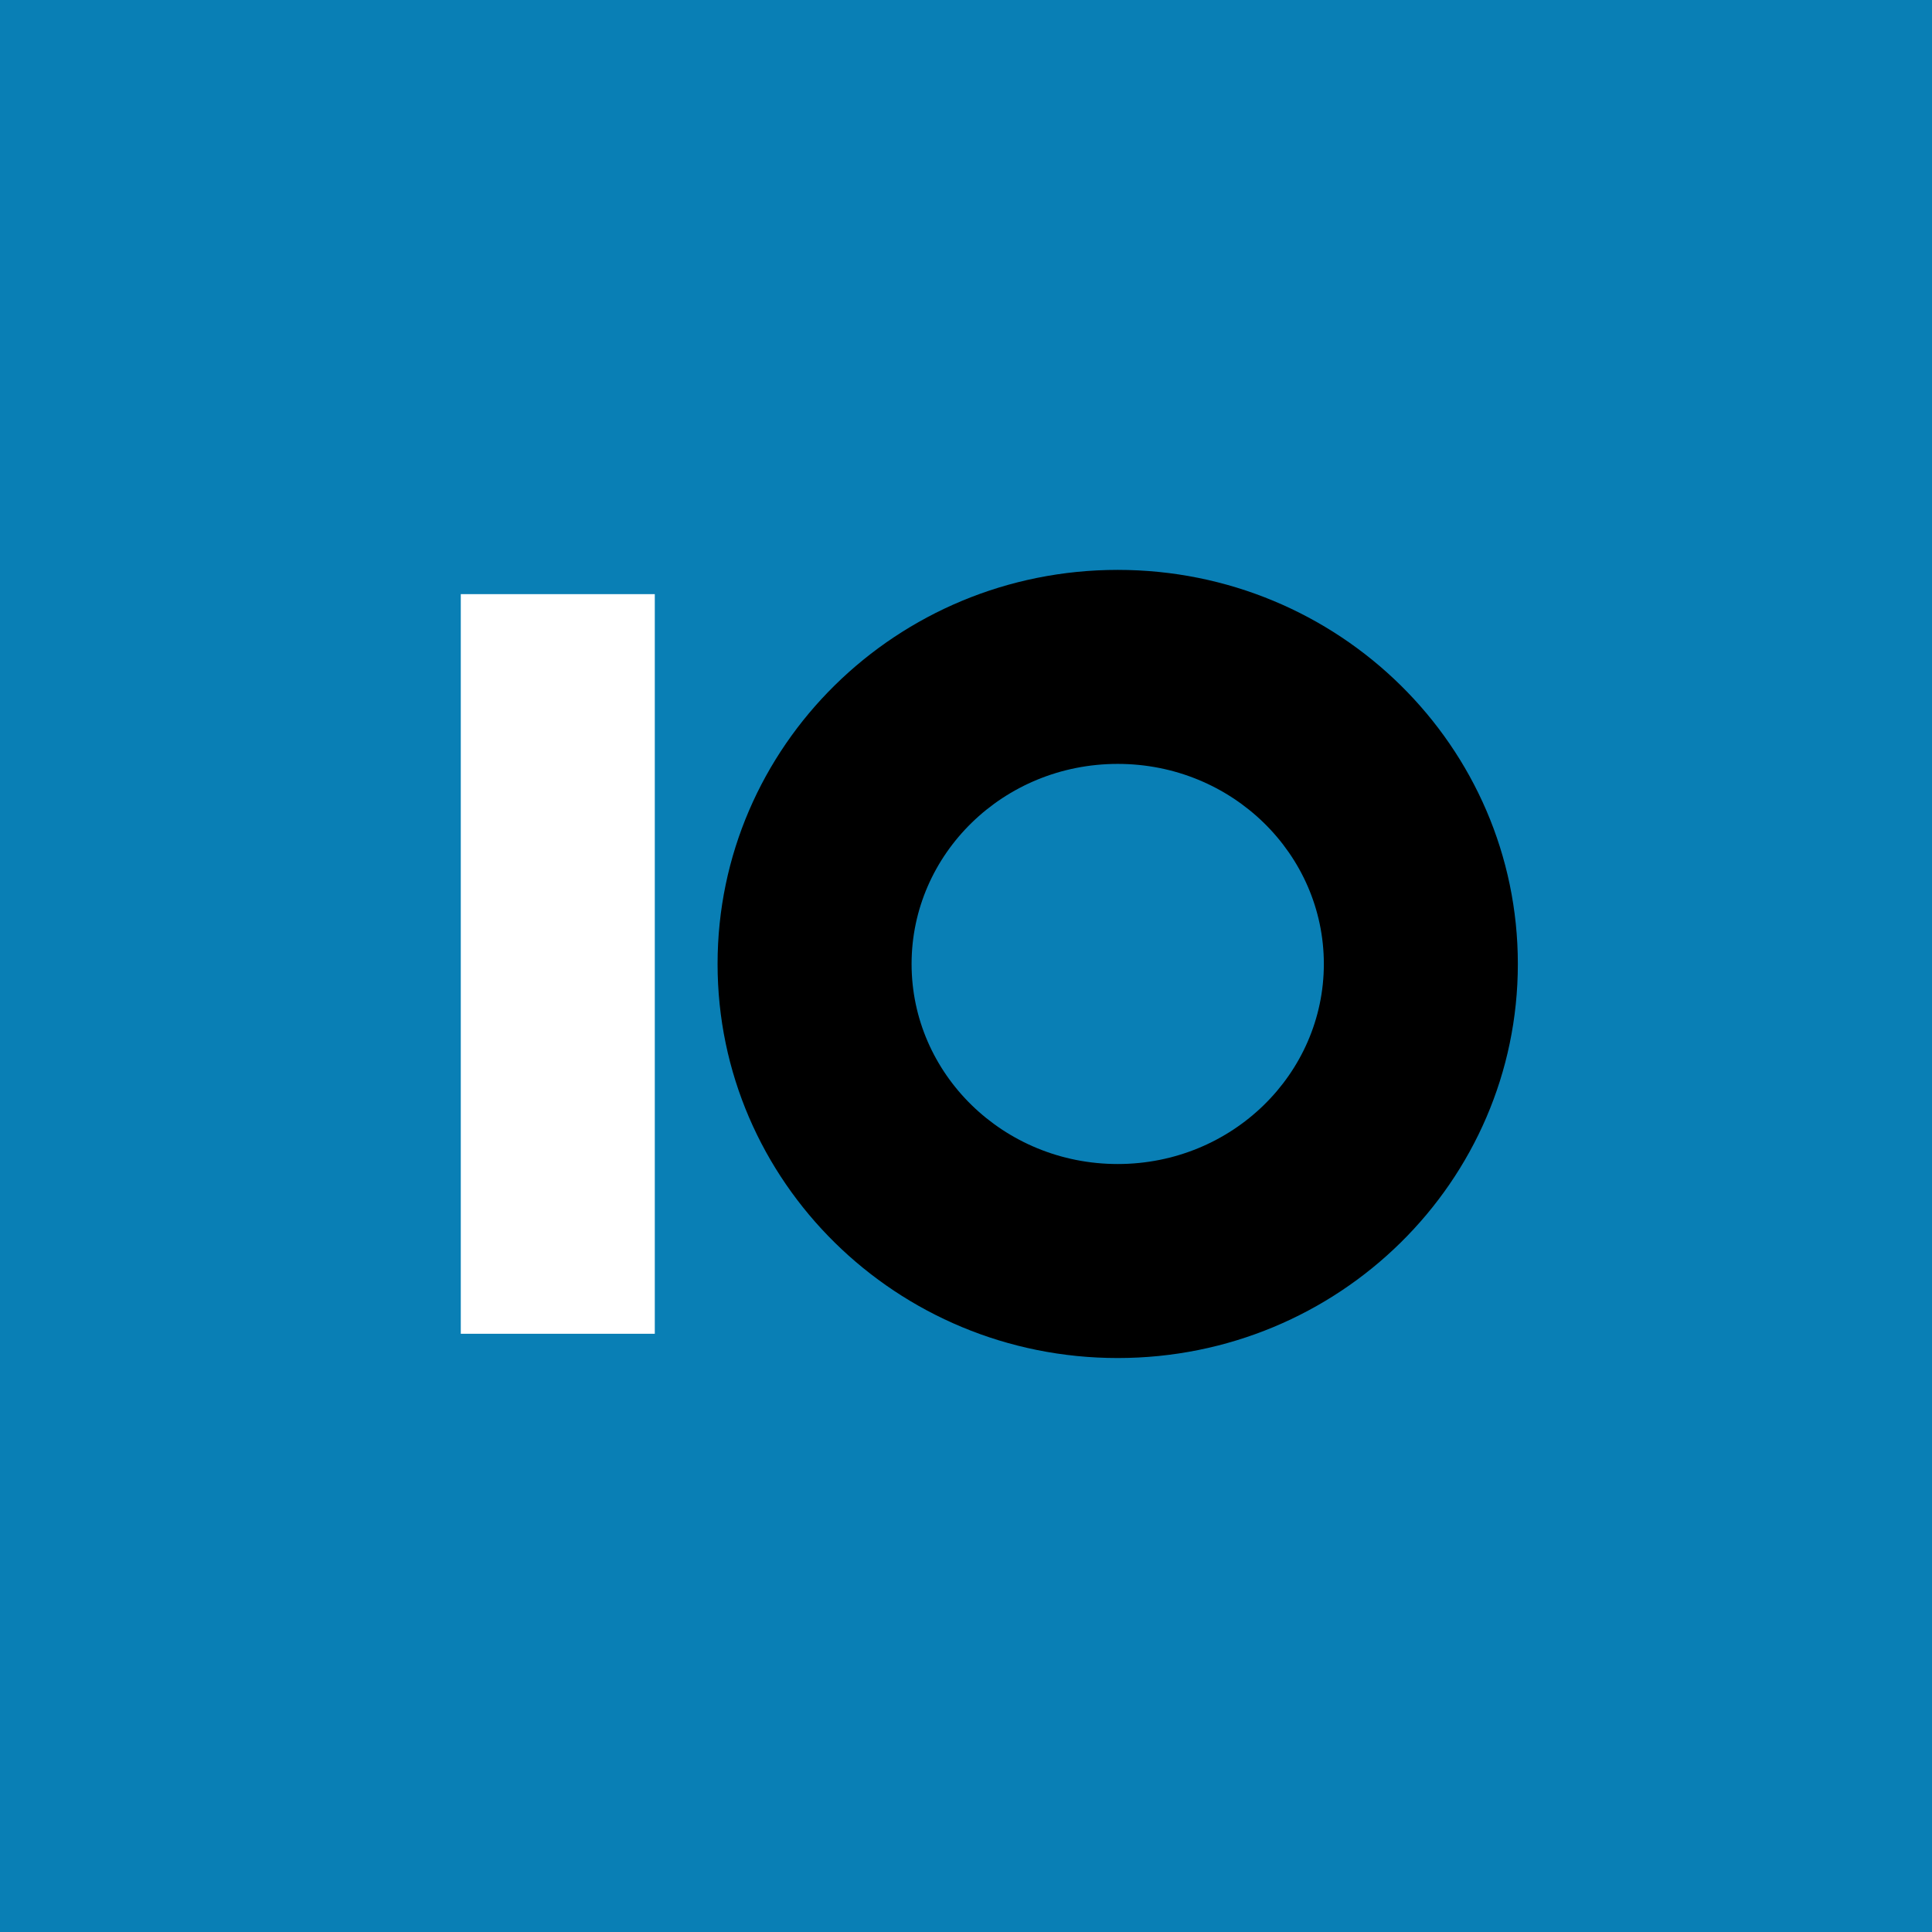
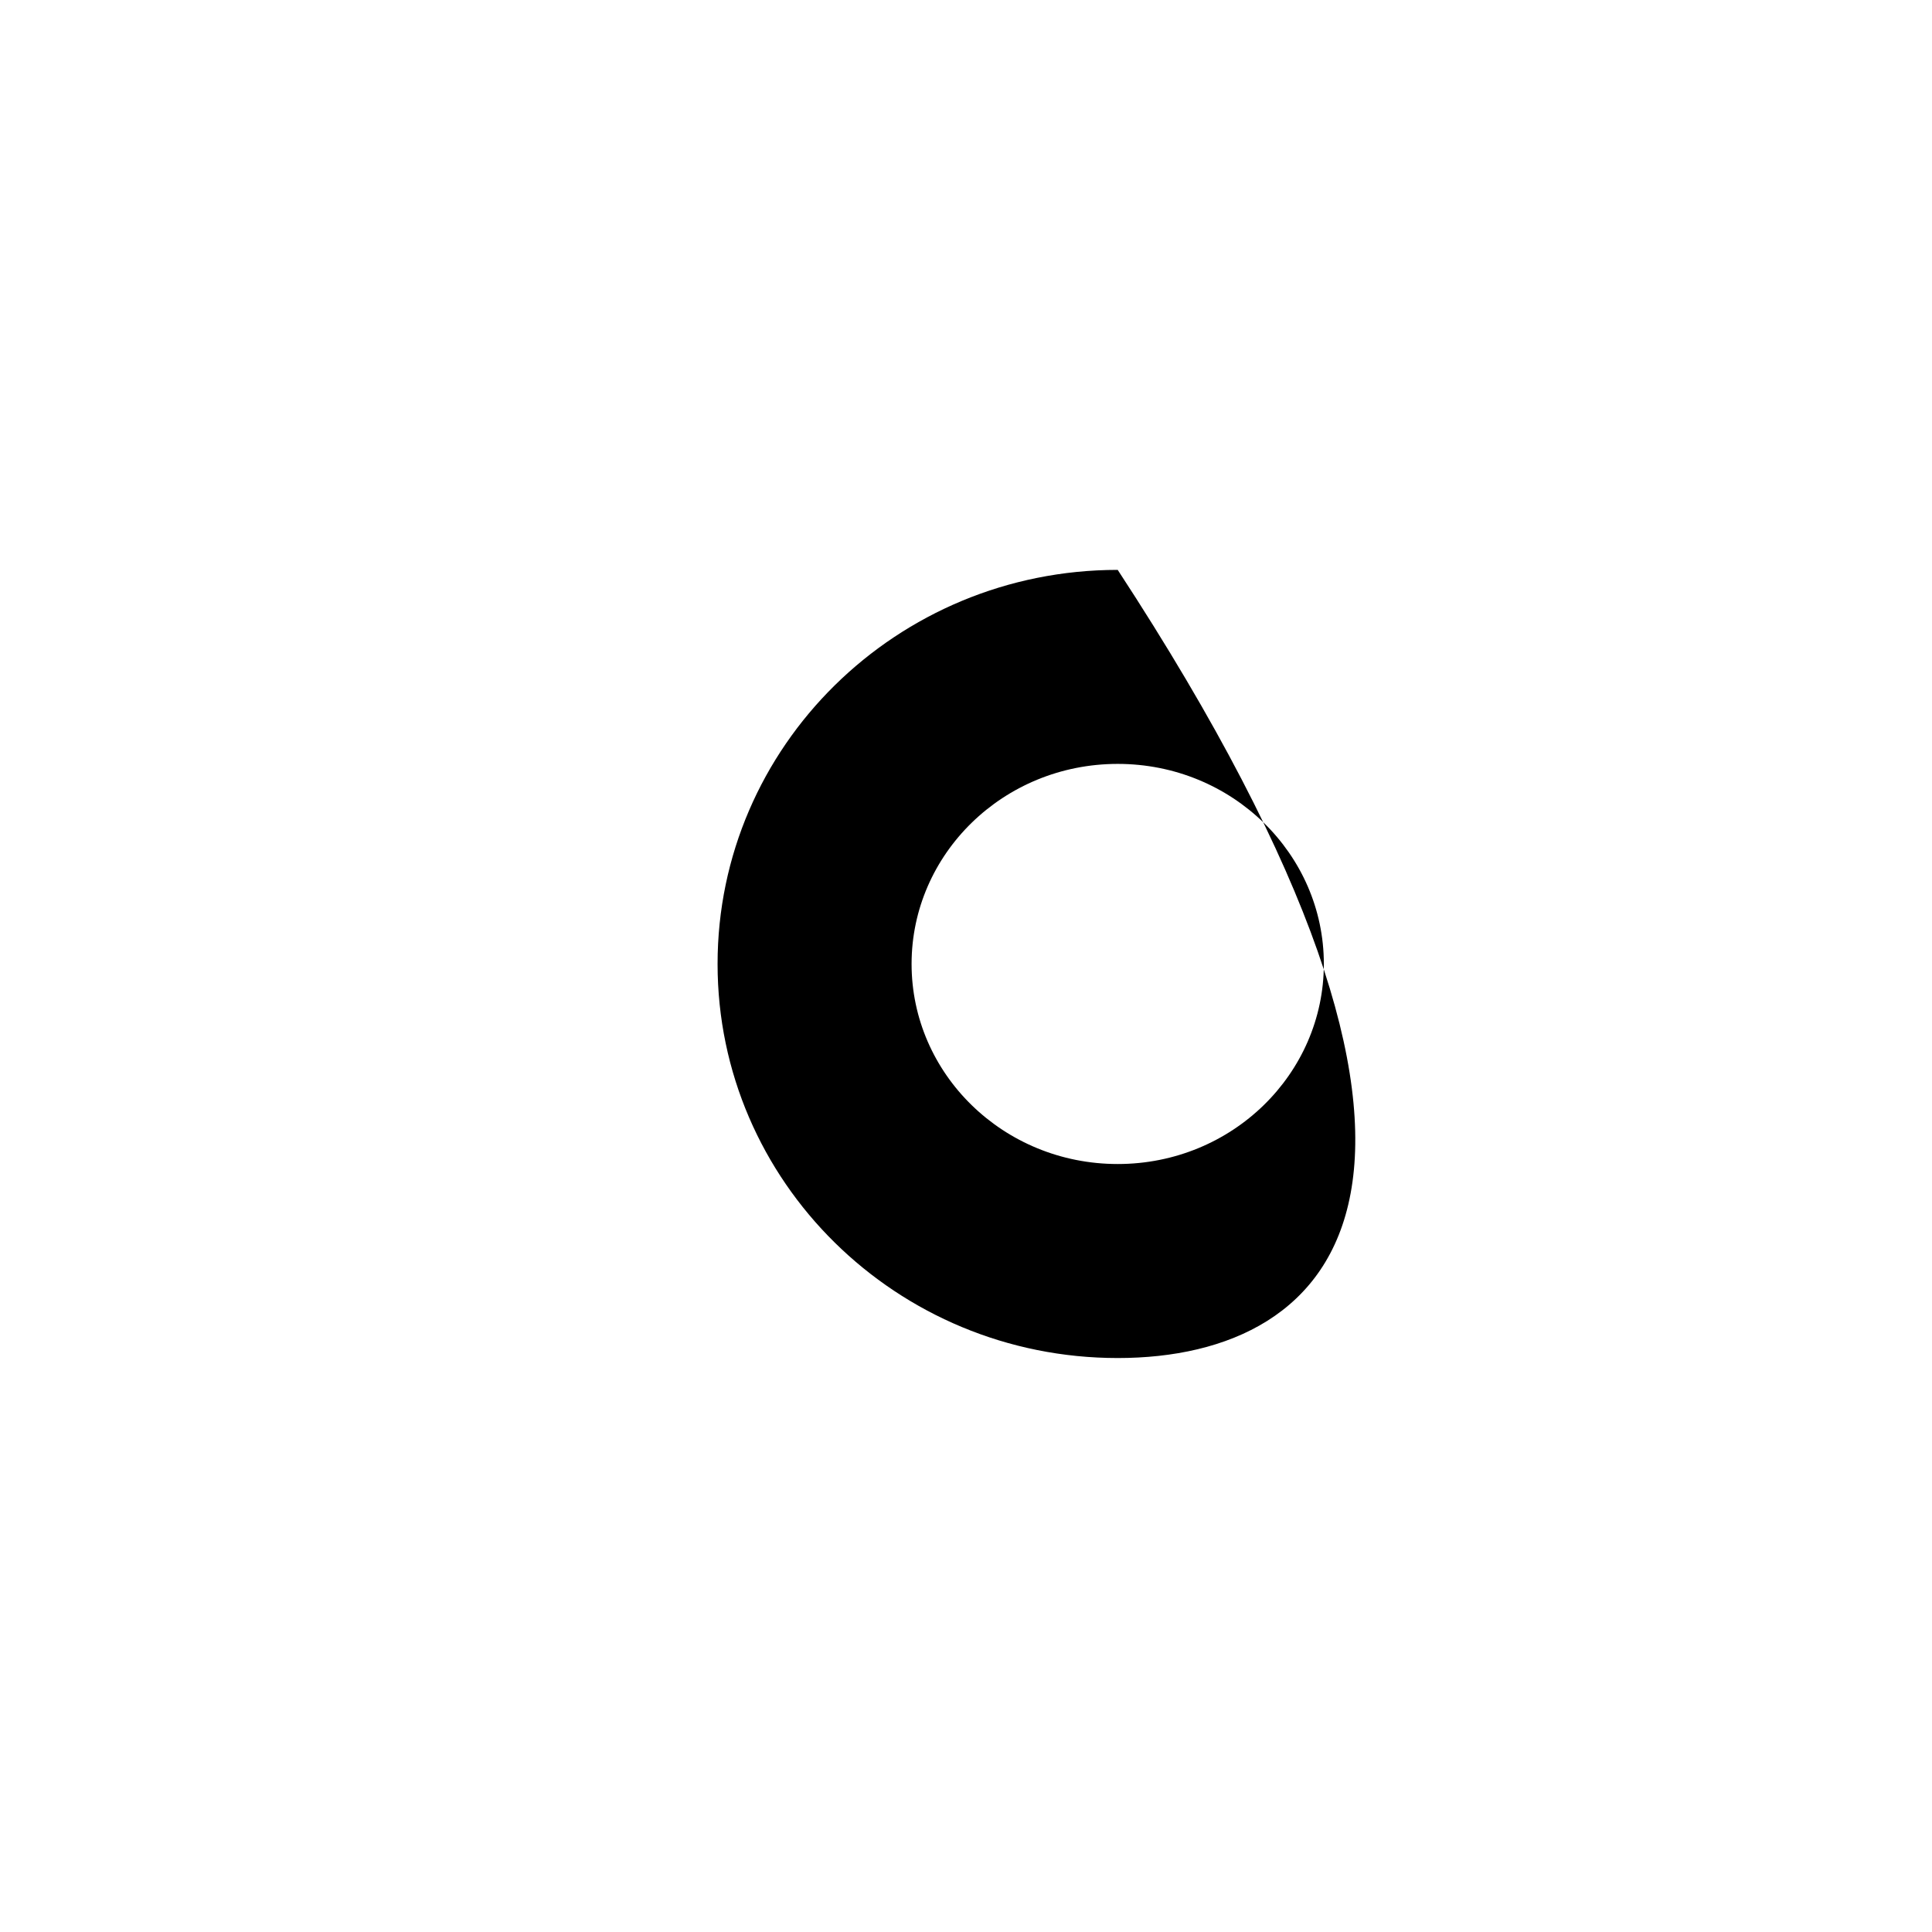
<svg xmlns="http://www.w3.org/2000/svg" width="200" height="200" viewBox="0 0 200 200" fill="none">
-   <rect width="200" height="200" fill="#097FB5" />
-   <path fill-rule="evenodd" clip-rule="evenodd" d="M47.7 61.505V138.072H67.784V111.713V105.974V100.948V94.14V80.333V74.844V61.505H47.7Z" fill="white" />
-   <path d="M115.705 58.994C138.581 58.994 157.127 77.258 157.127 99.788C157.127 122.318 138.581 140.583 115.705 140.583C92.828 140.583 74.283 122.318 74.283 99.788C74.283 77.258 92.828 58.994 115.705 58.994ZM115.705 79.078C103.852 79.078 94.367 88.419 94.367 99.788C94.367 111.158 103.852 120.499 115.705 120.499C127.558 120.499 137.044 111.158 137.044 99.788C137.044 88.419 127.558 79.078 115.705 79.078Z" fill="black" />
+   <path d="M115.705 58.994C157.127 122.318 138.581 140.583 115.705 140.583C92.828 140.583 74.283 122.318 74.283 99.788C74.283 77.258 92.828 58.994 115.705 58.994ZM115.705 79.078C103.852 79.078 94.367 88.419 94.367 99.788C94.367 111.158 103.852 120.499 115.705 120.499C127.558 120.499 137.044 111.158 137.044 99.788C137.044 88.419 127.558 79.078 115.705 79.078Z" fill="black" />
</svg>